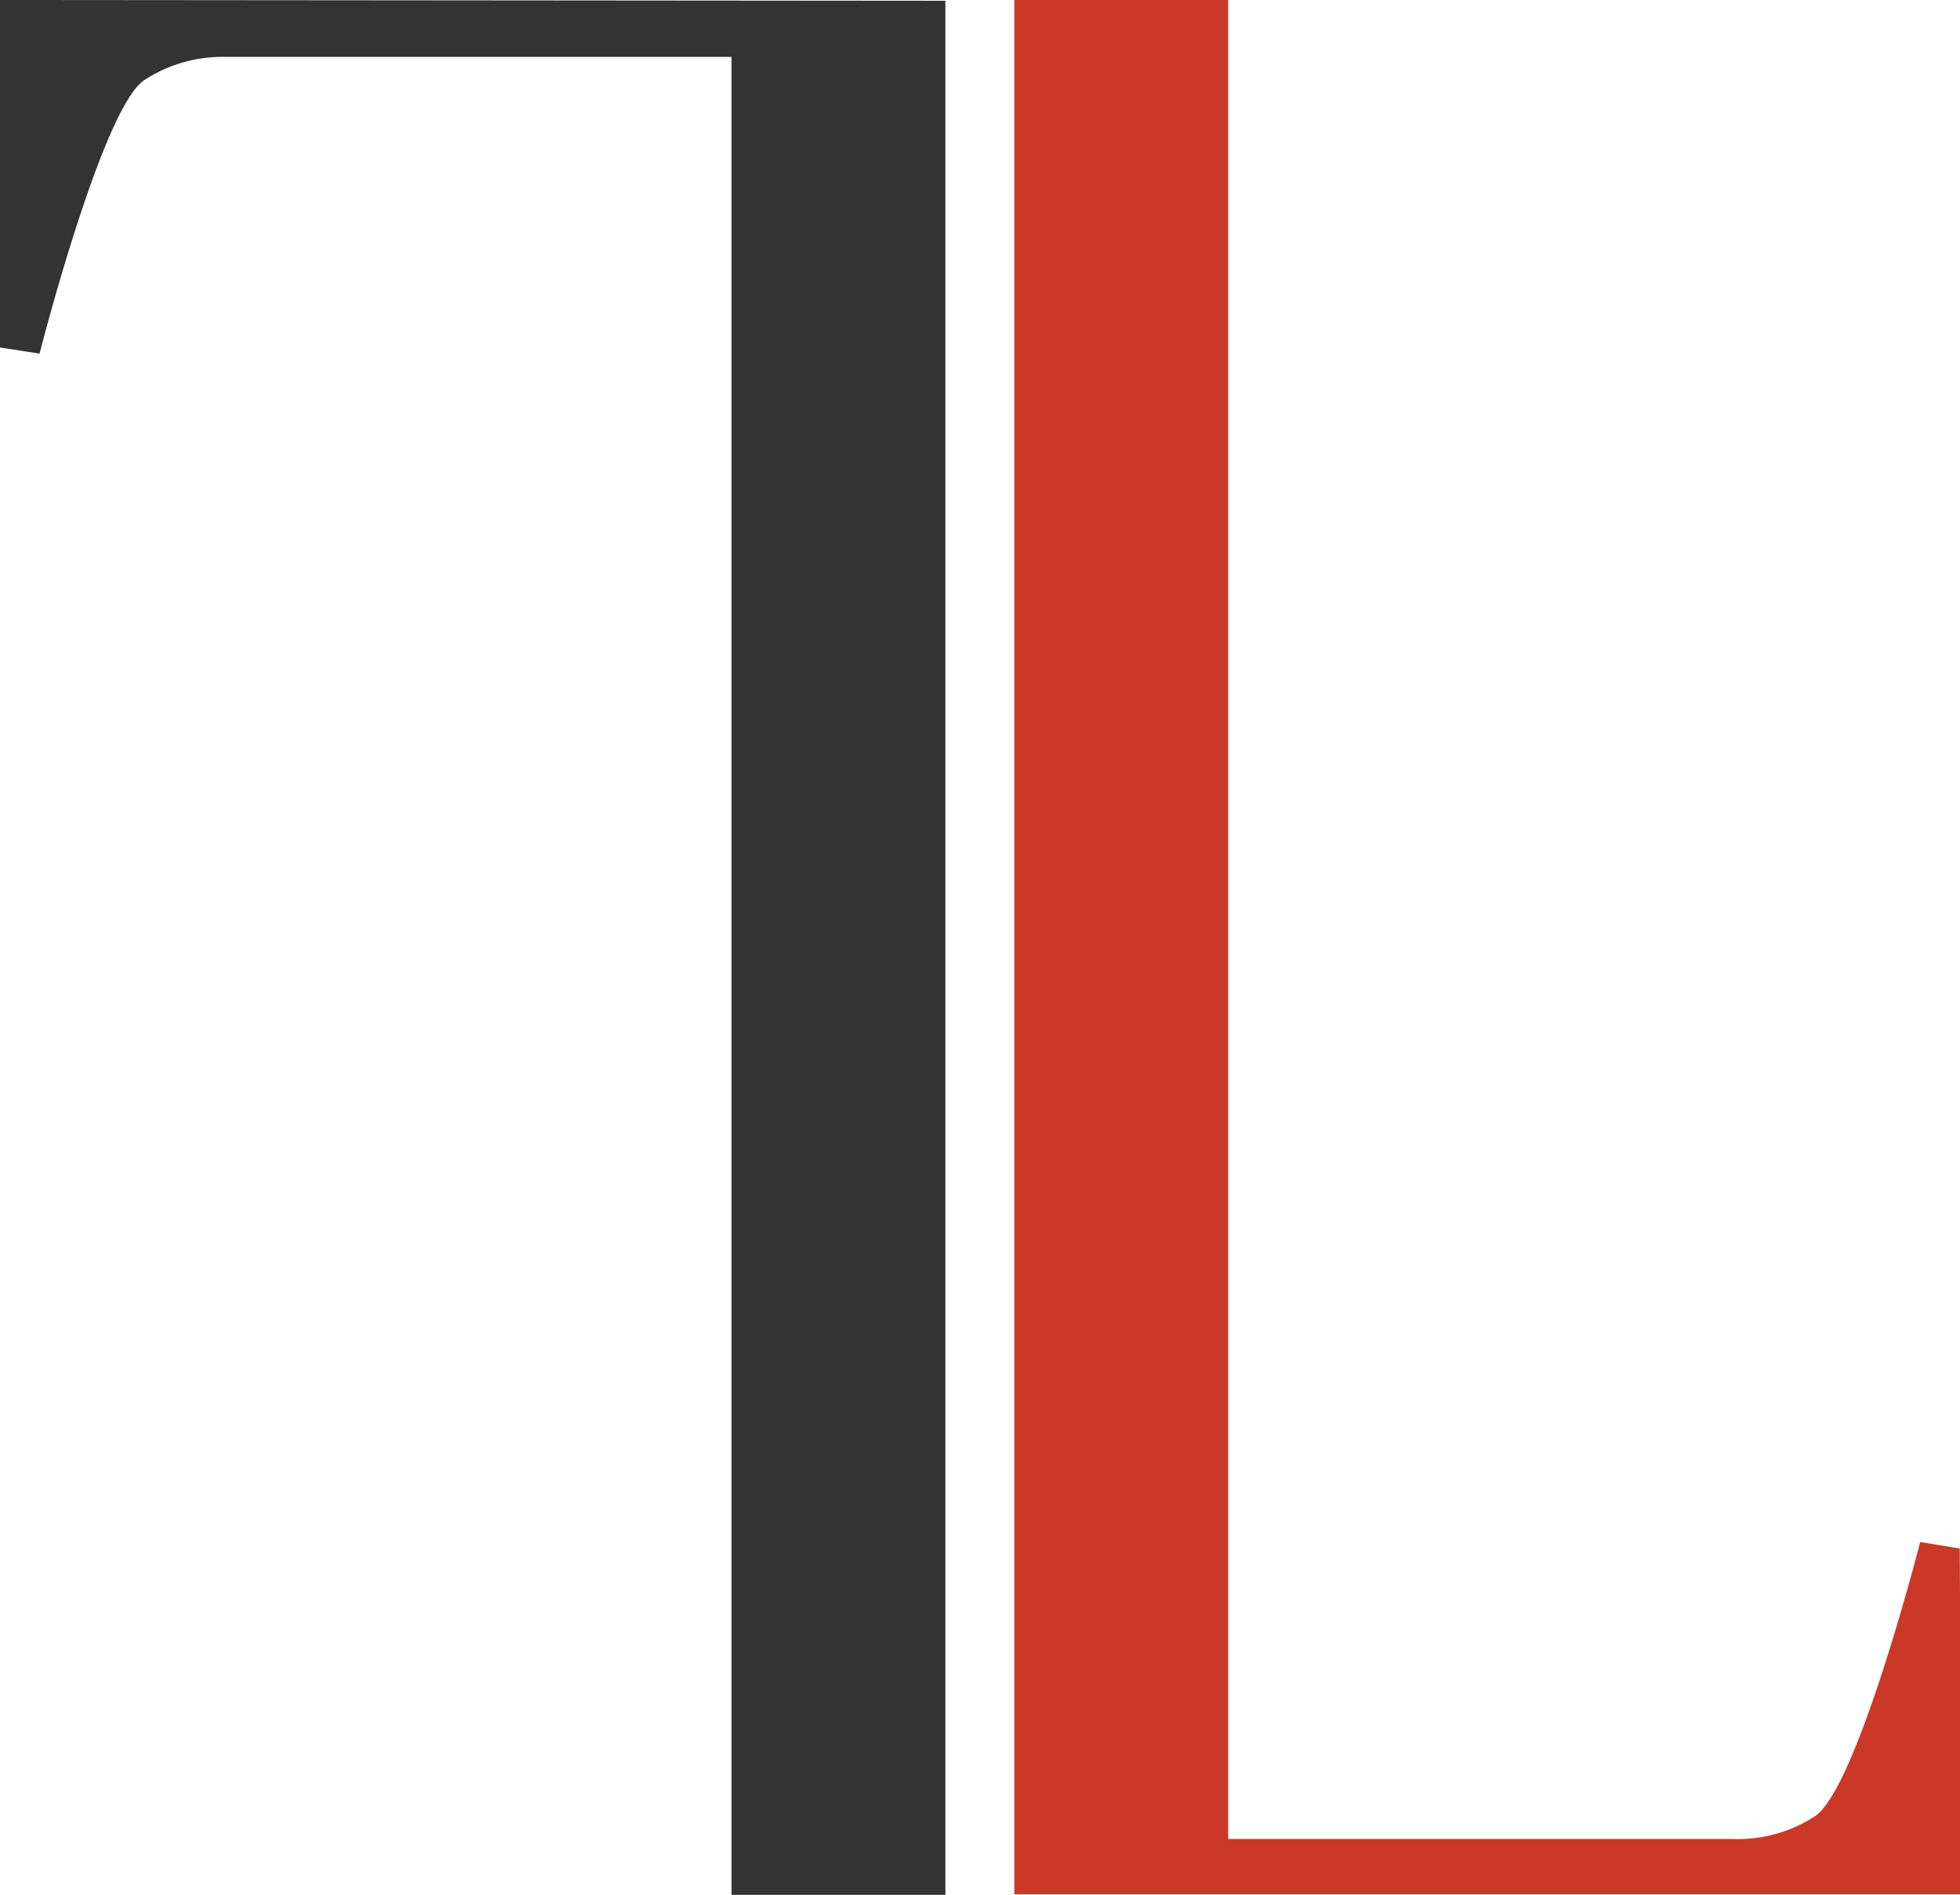
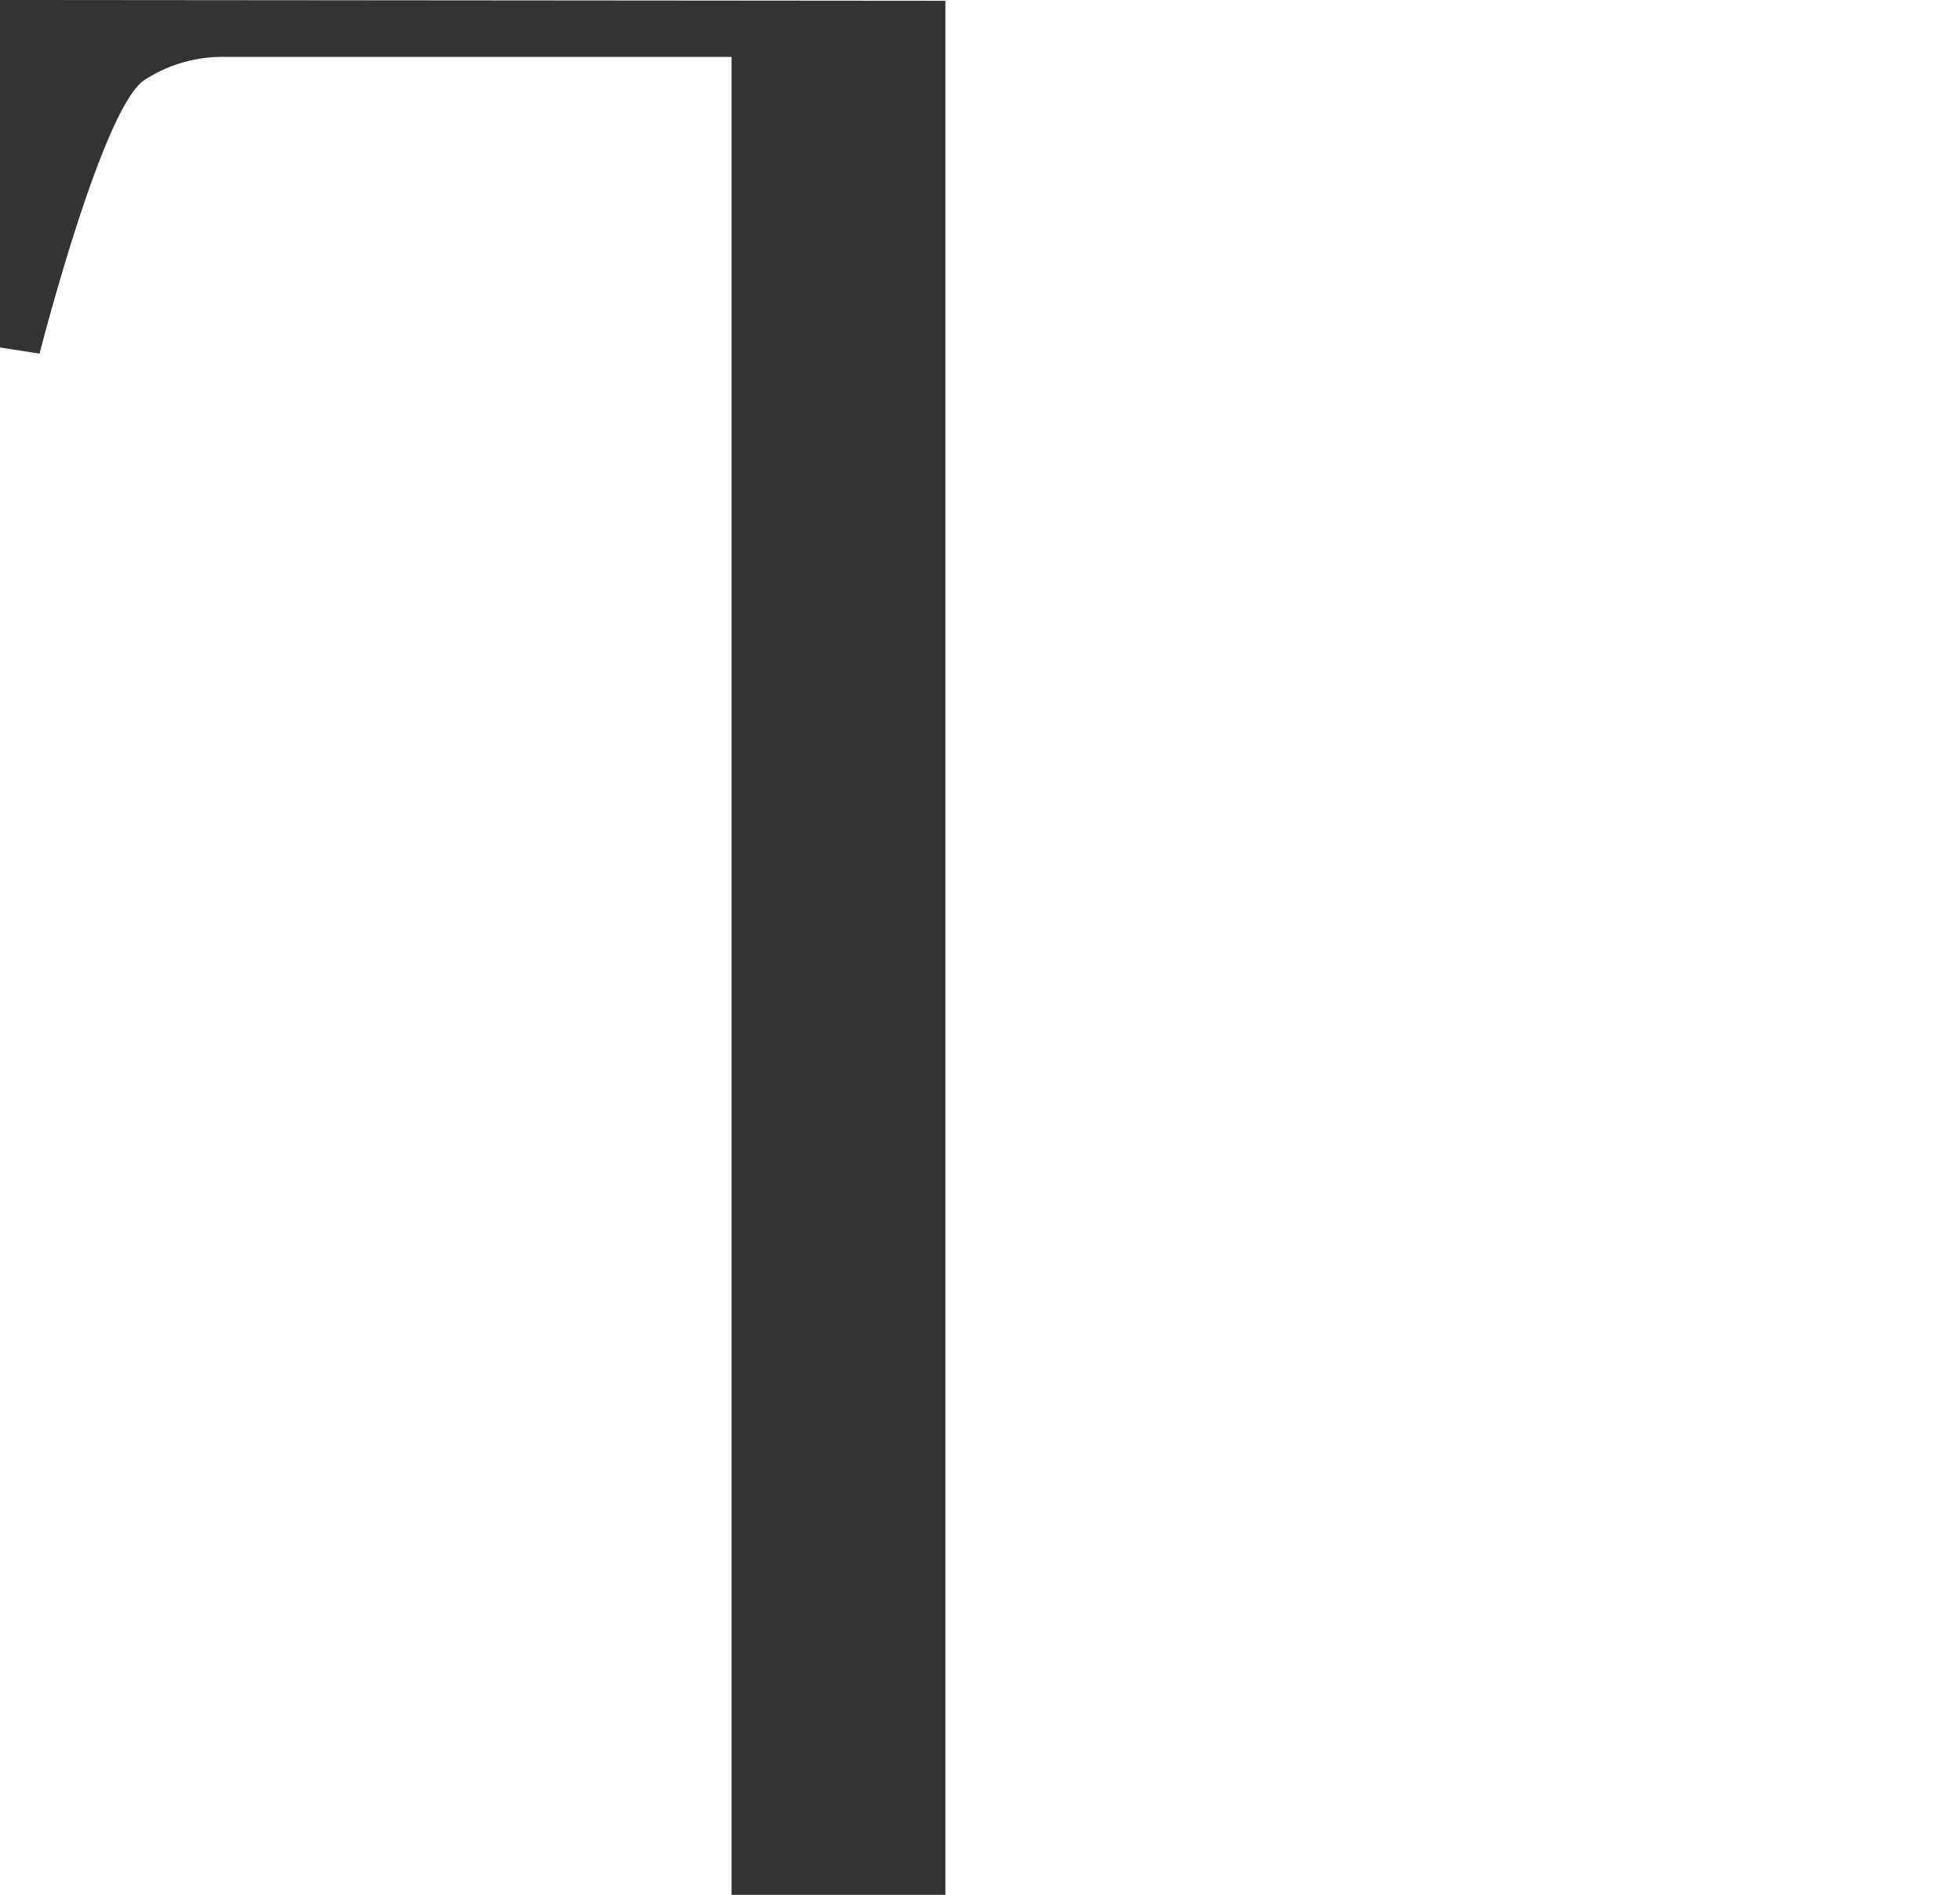
<svg xmlns="http://www.w3.org/2000/svg" id="Layer_1" data-name="Layer 1" viewBox="0 0 73.33 70.89">
  <defs>
    <style>.cls-1{fill:#333;}.cls-2{fill:#cb3827;}</style>
  </defs>
  <title>tl</title>
  <path class="cls-1" d="M260.85,385.41v13l1.48.23s2.32-9.11,3.9-10.22a5.33,5.33,0,0,1,3.08-.88h18.91l0,68.81h8V385.44Z" transform="translate(-260.85 -385.41)" />
-   <path class="cls-2" d="M334.17,443.34l-1.48-.24s-2.33,9.12-3.91,10.24a5.26,5.26,0,0,1-3.07.87H306.8l0-68.8h-8v70.87l35.45,0Z" transform="translate(-260.85 -385.41)" />
</svg>